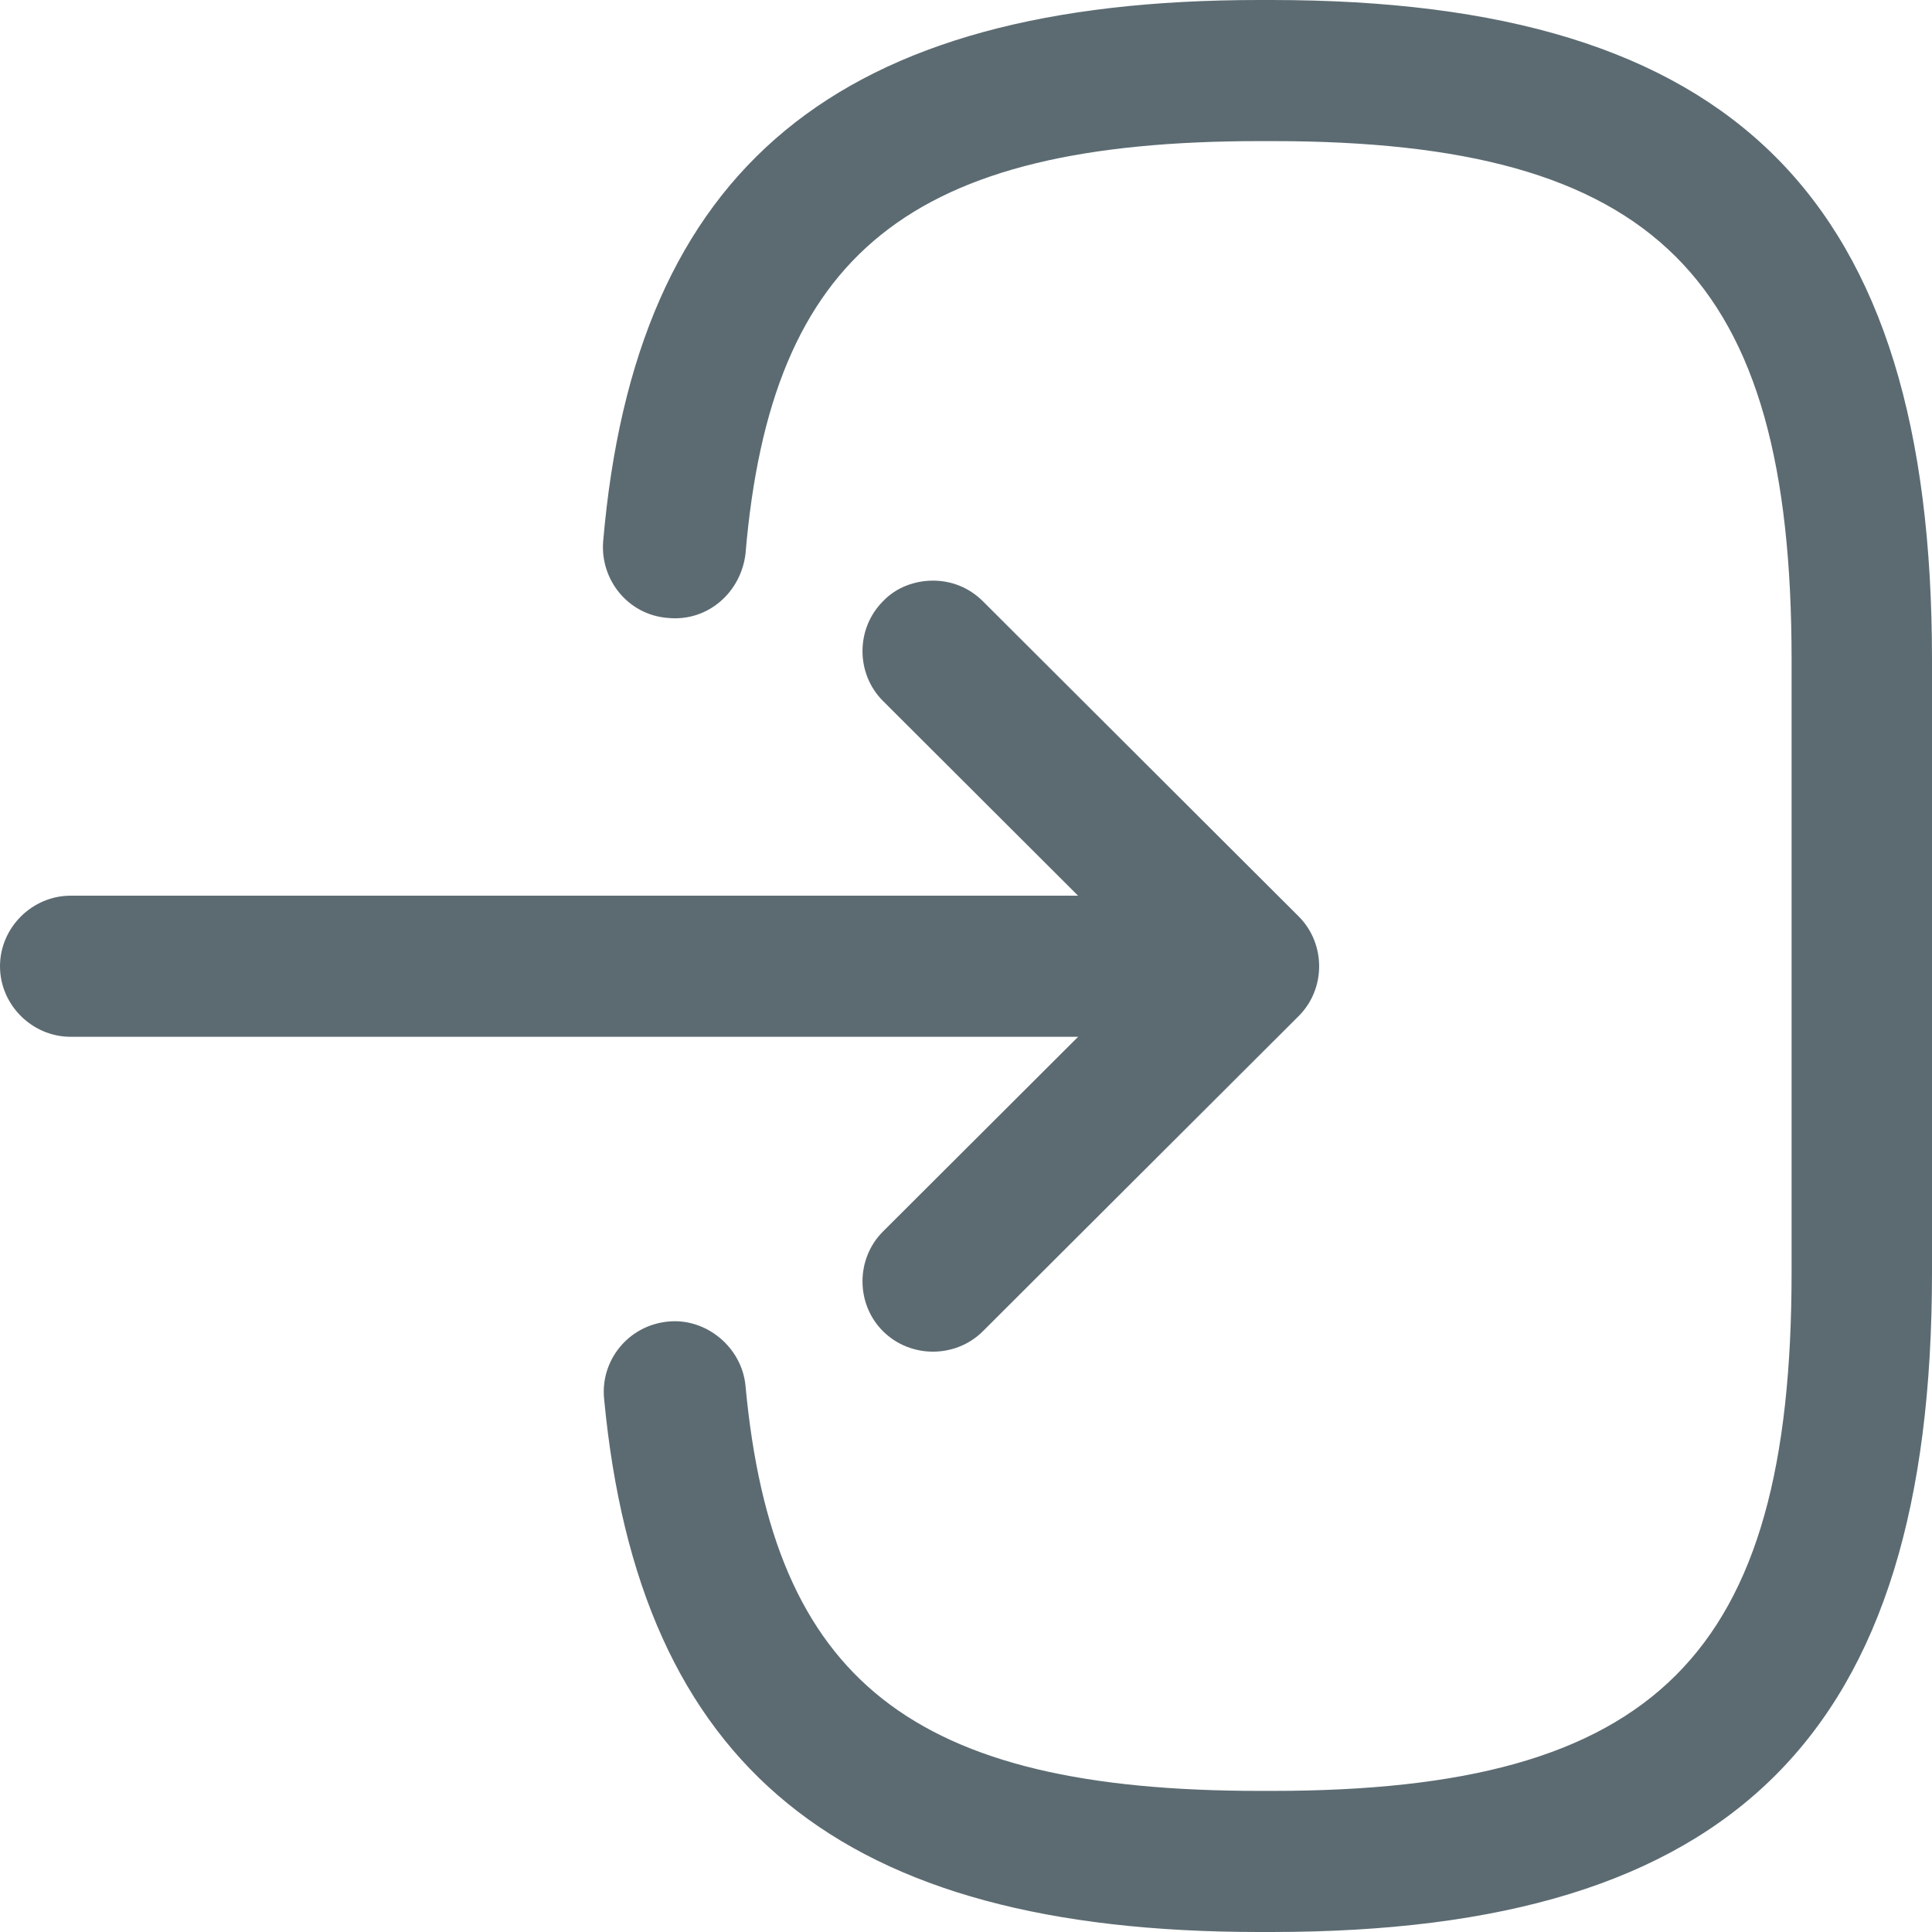
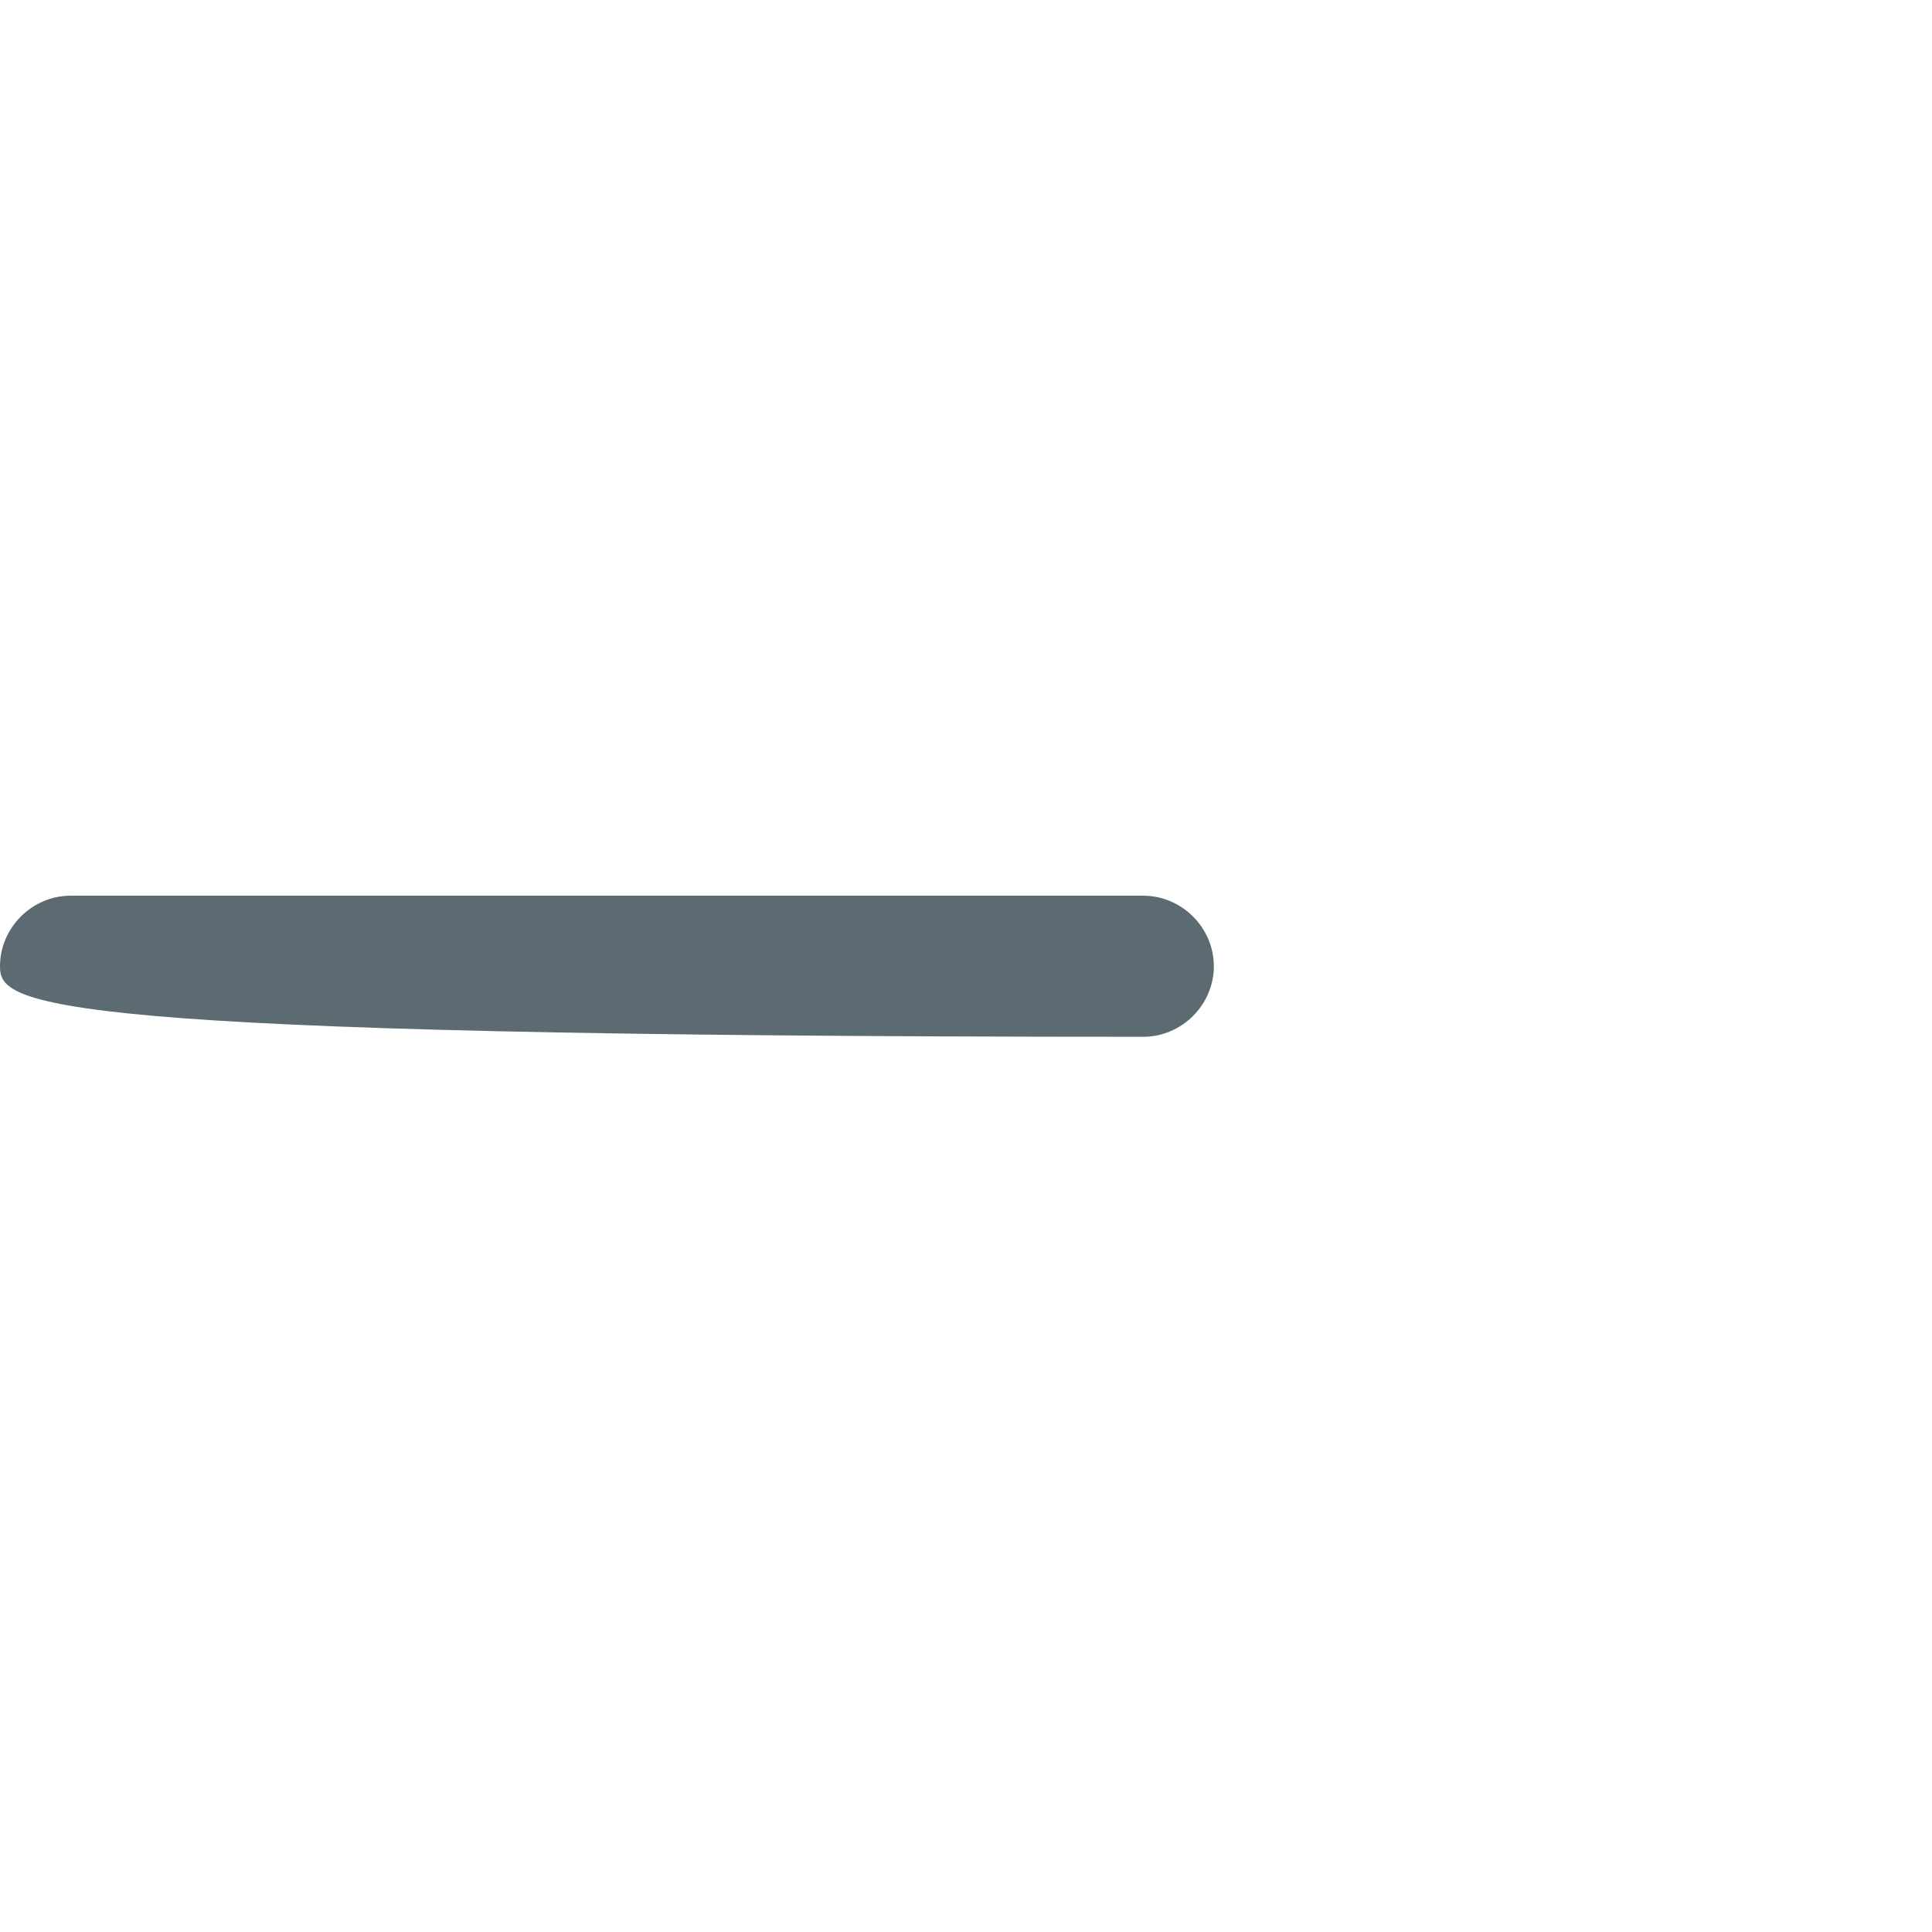
<svg xmlns="http://www.w3.org/2000/svg" width="28" height="28" viewBox="0 0 28 28" fill="none">
  <g id="Group">
-     <path id="Vector" d="M18.425 28H18.248C12.183 28 9.26 25.614 8.755 20.271C8.7 19.712 9.11 19.207 9.684 19.153C10.23 19.098 10.749 19.521 10.804 20.08C11.2 24.36 13.221 25.955 18.261 25.955H18.439C23.998 25.955 25.965 23.992 25.965 18.444V9.556C25.965 4.008 23.998 2.045 18.439 2.045H18.261C13.194 2.045 11.172 3.667 10.804 8.029C10.735 8.588 10.257 9.011 9.684 8.956C9.11 8.915 8.7 8.411 8.741 7.852C9.206 2.426 12.142 0 18.248 0H18.425C25.132 0 28 2.863 28 9.556V18.444C28 25.137 25.132 28 18.425 28Z" fill="#5C6B72" />
-     <path id="Vector_2" d="M1.024 12.981L16.568 12.981C17.128 12.981 17.592 13.445 17.592 14.004C17.592 14.563 17.128 15.026 16.568 15.026L1.024 15.026C0.464 15.026 -0 14.563 -0 14.004C-0 13.445 0.464 12.981 1.024 12.981Z" fill="#5C6B72" />
-     <path id="Vector_3" d="M13.521 8.415C13.781 8.415 14.04 8.51 14.245 8.714L18.821 13.281C19.217 13.677 19.217 14.331 18.821 14.726L14.245 19.293C13.849 19.688 13.194 19.688 12.797 19.293C12.401 18.898 12.401 18.243 12.797 17.848L16.649 14.004L12.797 10.159C12.401 9.764 12.401 9.11 12.797 8.714C12.989 8.51 13.262 8.415 13.521 8.415Z" fill="#5C6B72" />
+     <path id="Vector_2" d="M1.024 12.981L16.568 12.981C17.128 12.981 17.592 13.445 17.592 14.004C17.592 14.563 17.128 15.026 16.568 15.026C0.464 15.026 -0 14.563 -0 14.004C-0 13.445 0.464 12.981 1.024 12.981Z" fill="#5C6B72" />
  </g>
</svg>